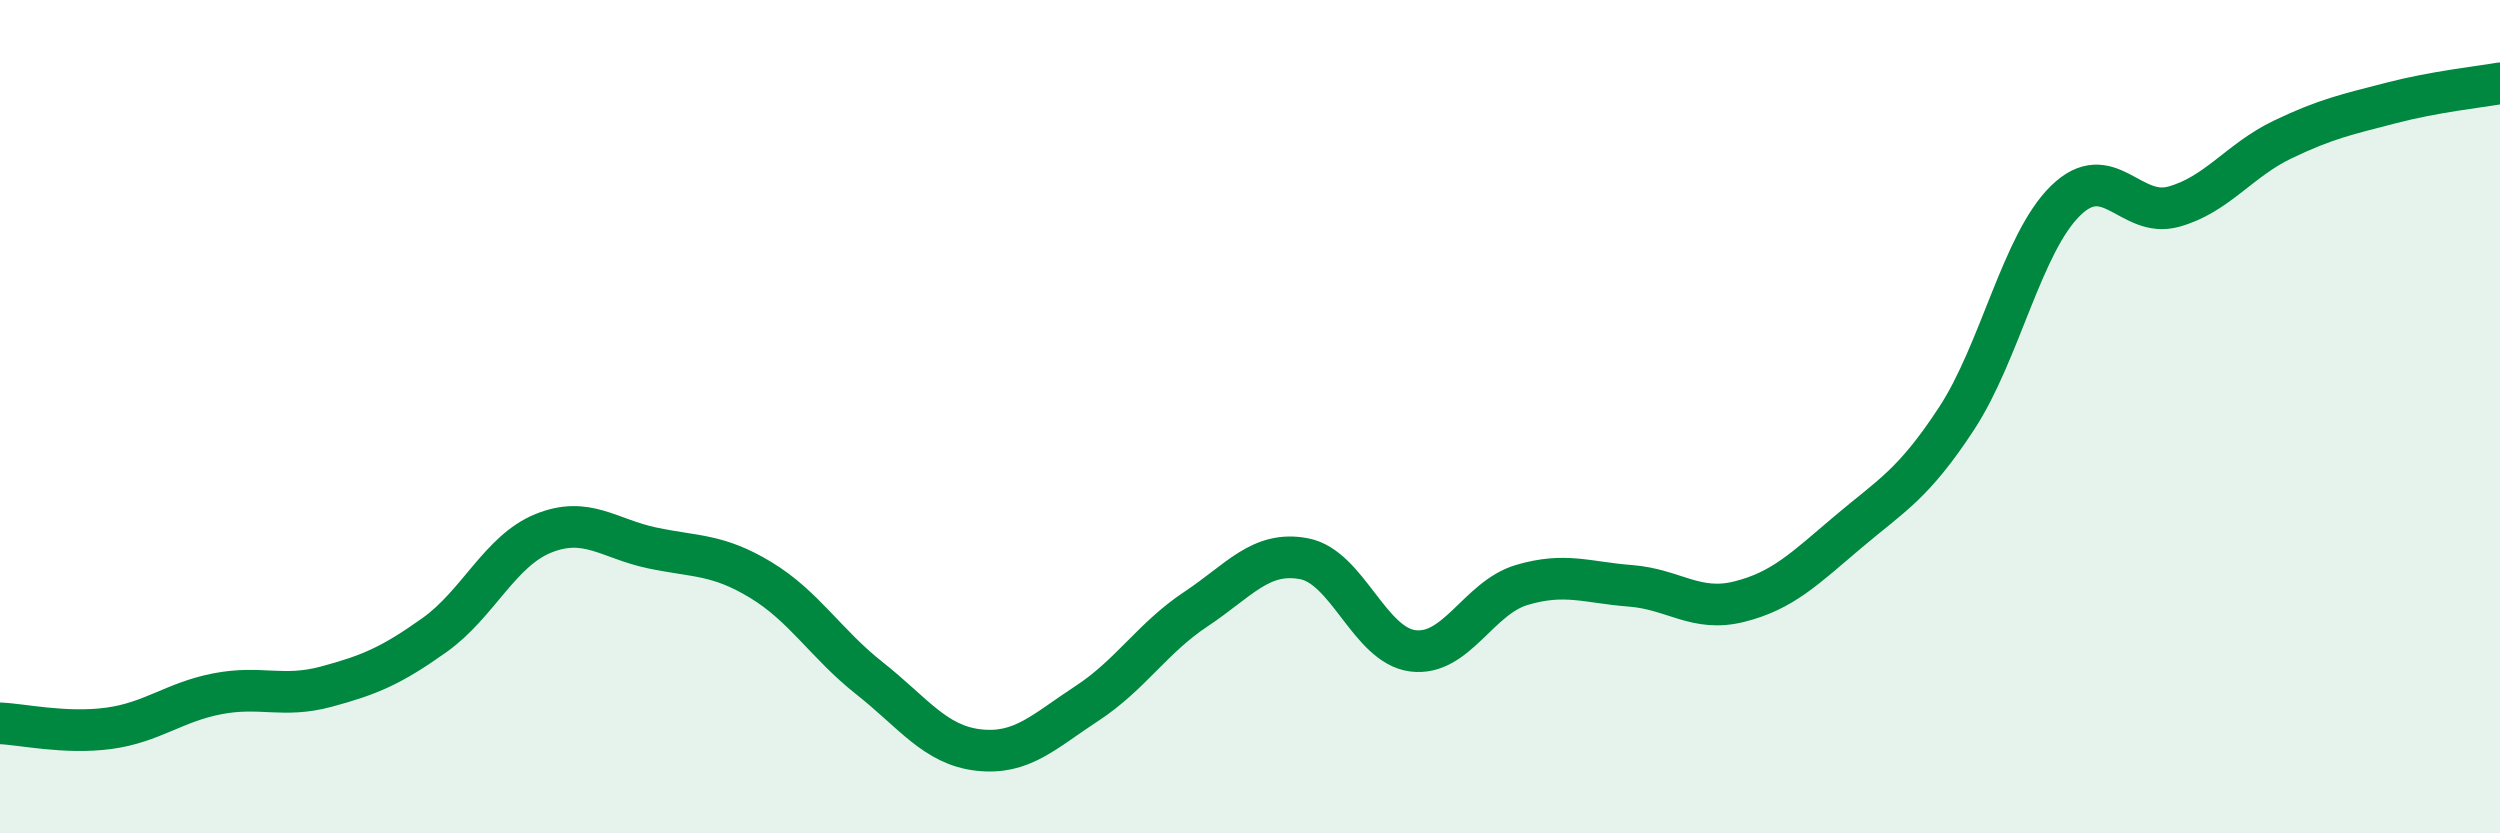
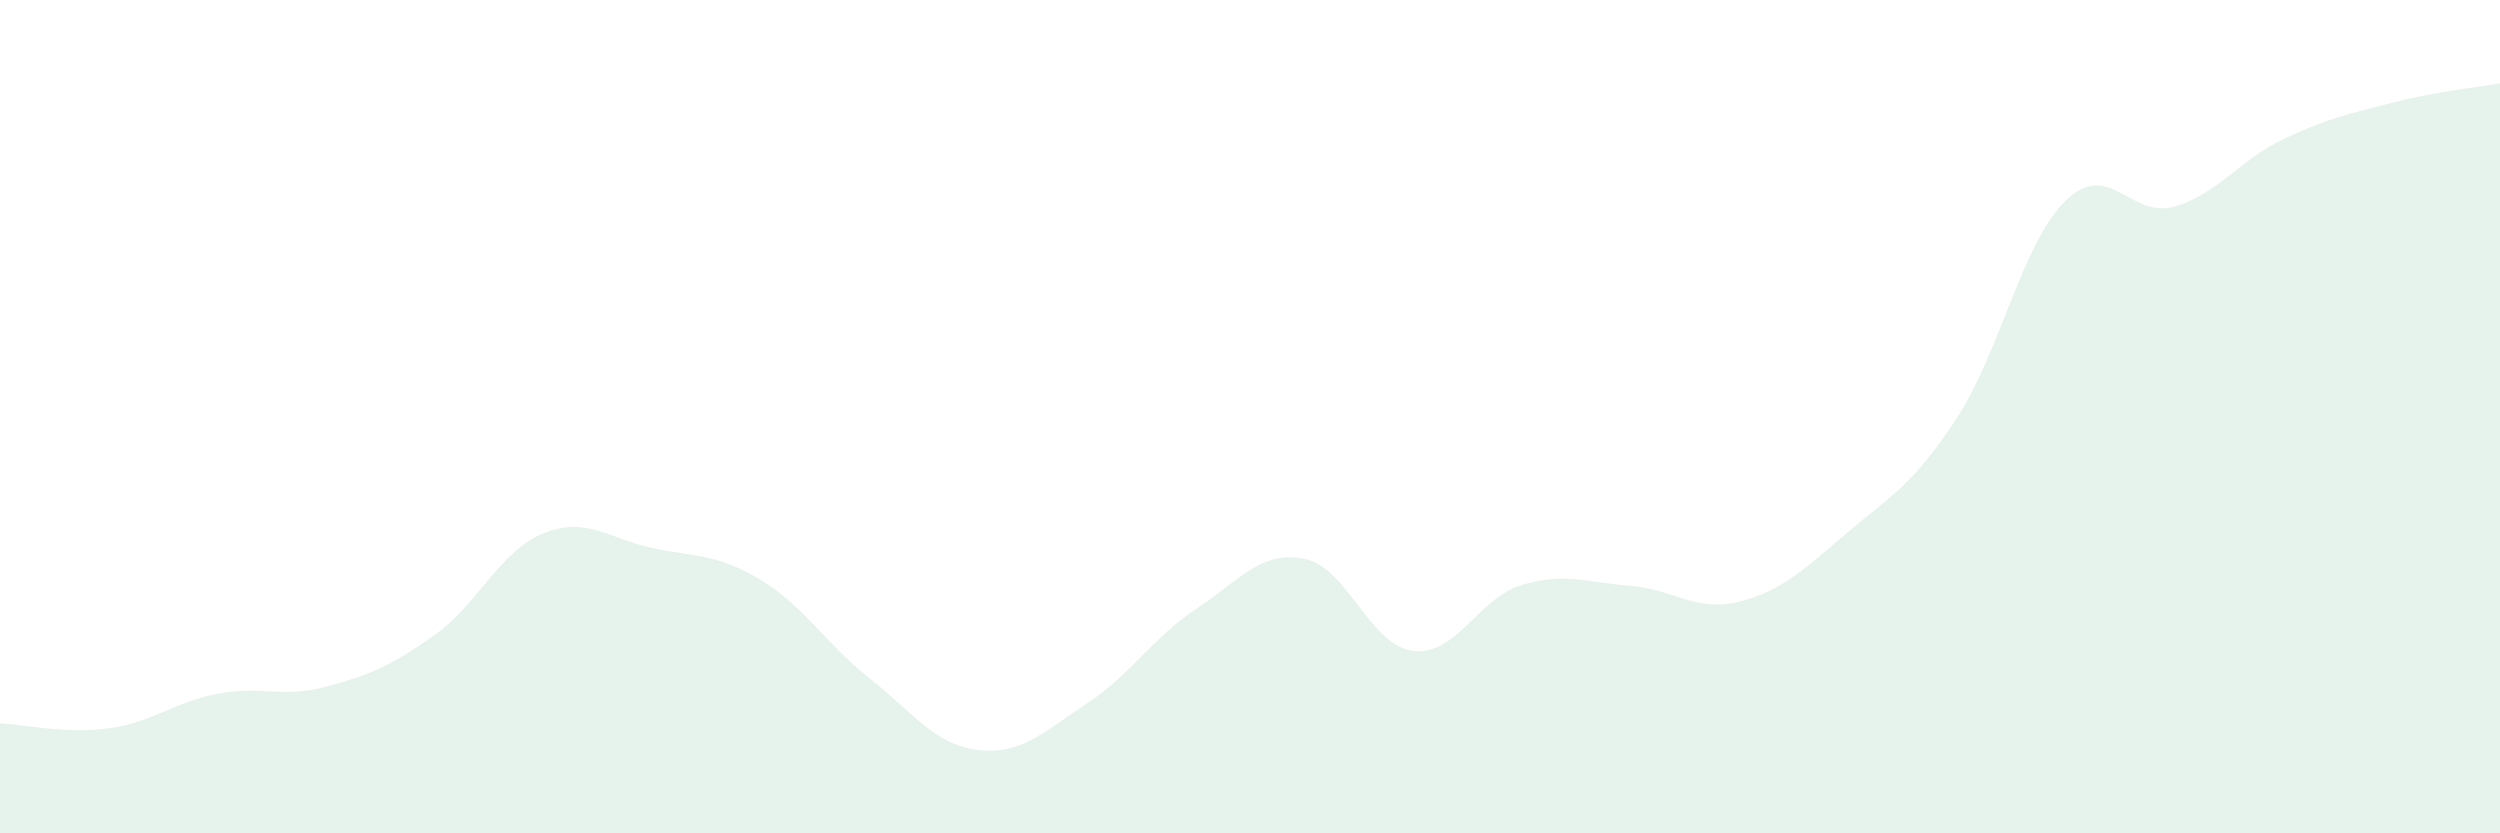
<svg xmlns="http://www.w3.org/2000/svg" width="60" height="20" viewBox="0 0 60 20">
  <path d="M 0,17.36 C 0.52,17.38 1.57,17.62 2.61,17.48 C 3.65,17.34 4.18,16.85 5.22,16.65 C 6.26,16.45 6.79,16.76 7.83,16.48 C 8.87,16.2 9.39,15.98 10.43,15.24 C 11.47,14.5 12,13.22 13.04,12.8 C 14.08,12.38 14.61,12.93 15.65,13.15 C 16.69,13.37 17.22,13.29 18.26,13.92 C 19.3,14.55 19.83,15.46 20.87,16.28 C 21.91,17.1 22.44,17.88 23.48,18 C 24.52,18.12 25.05,17.56 26.09,16.88 C 27.13,16.2 27.66,15.31 28.7,14.62 C 29.74,13.93 30.26,13.21 31.3,13.41 C 32.34,13.61 32.87,15.49 33.91,15.62 C 34.95,15.75 35.48,14.35 36.52,14.04 C 37.56,13.73 38.09,13.98 39.13,14.06 C 40.17,14.14 40.7,14.7 41.74,14.44 C 42.78,14.18 43.31,13.65 44.35,12.77 C 45.39,11.89 45.92,11.63 46.96,10.04 C 48,8.45 48.53,5.84 49.57,4.82 C 50.61,3.8 51.13,5.25 52.17,4.96 C 53.21,4.67 53.74,3.85 54.78,3.35 C 55.82,2.85 56.35,2.74 57.39,2.47 C 58.43,2.2 59.48,2.09 60,2L60 20L0 20Z" fill="#008740" opacity="0.1" stroke-linecap="round" stroke-linejoin="round" />
-   <path d="M 0,17.36 C 0.52,17.38 1.57,17.62 2.61,17.48 C 3.65,17.34 4.18,16.85 5.22,16.65 C 6.26,16.45 6.79,16.76 7.83,16.48 C 8.87,16.2 9.39,15.98 10.43,15.24 C 11.47,14.5 12,13.22 13.04,12.8 C 14.08,12.38 14.61,12.93 15.65,13.15 C 16.69,13.37 17.22,13.29 18.26,13.92 C 19.3,14.55 19.83,15.46 20.87,16.28 C 21.91,17.1 22.44,17.88 23.48,18 C 24.52,18.12 25.05,17.56 26.09,16.88 C 27.13,16.2 27.66,15.31 28.7,14.62 C 29.74,13.93 30.26,13.21 31.3,13.41 C 32.34,13.61 32.87,15.49 33.91,15.62 C 34.95,15.75 35.48,14.35 36.52,14.04 C 37.56,13.73 38.09,13.98 39.13,14.06 C 40.17,14.14 40.7,14.7 41.74,14.44 C 42.78,14.18 43.31,13.65 44.35,12.77 C 45.39,11.89 45.92,11.63 46.96,10.04 C 48,8.45 48.53,5.84 49.57,4.82 C 50.61,3.8 51.13,5.25 52.17,4.96 C 53.21,4.67 53.74,3.85 54.78,3.35 C 55.82,2.85 56.35,2.74 57.39,2.47 C 58.43,2.2 59.48,2.09 60,2" stroke="#008740" stroke-width="1" fill="none" stroke-linecap="round" stroke-linejoin="round" />
</svg>